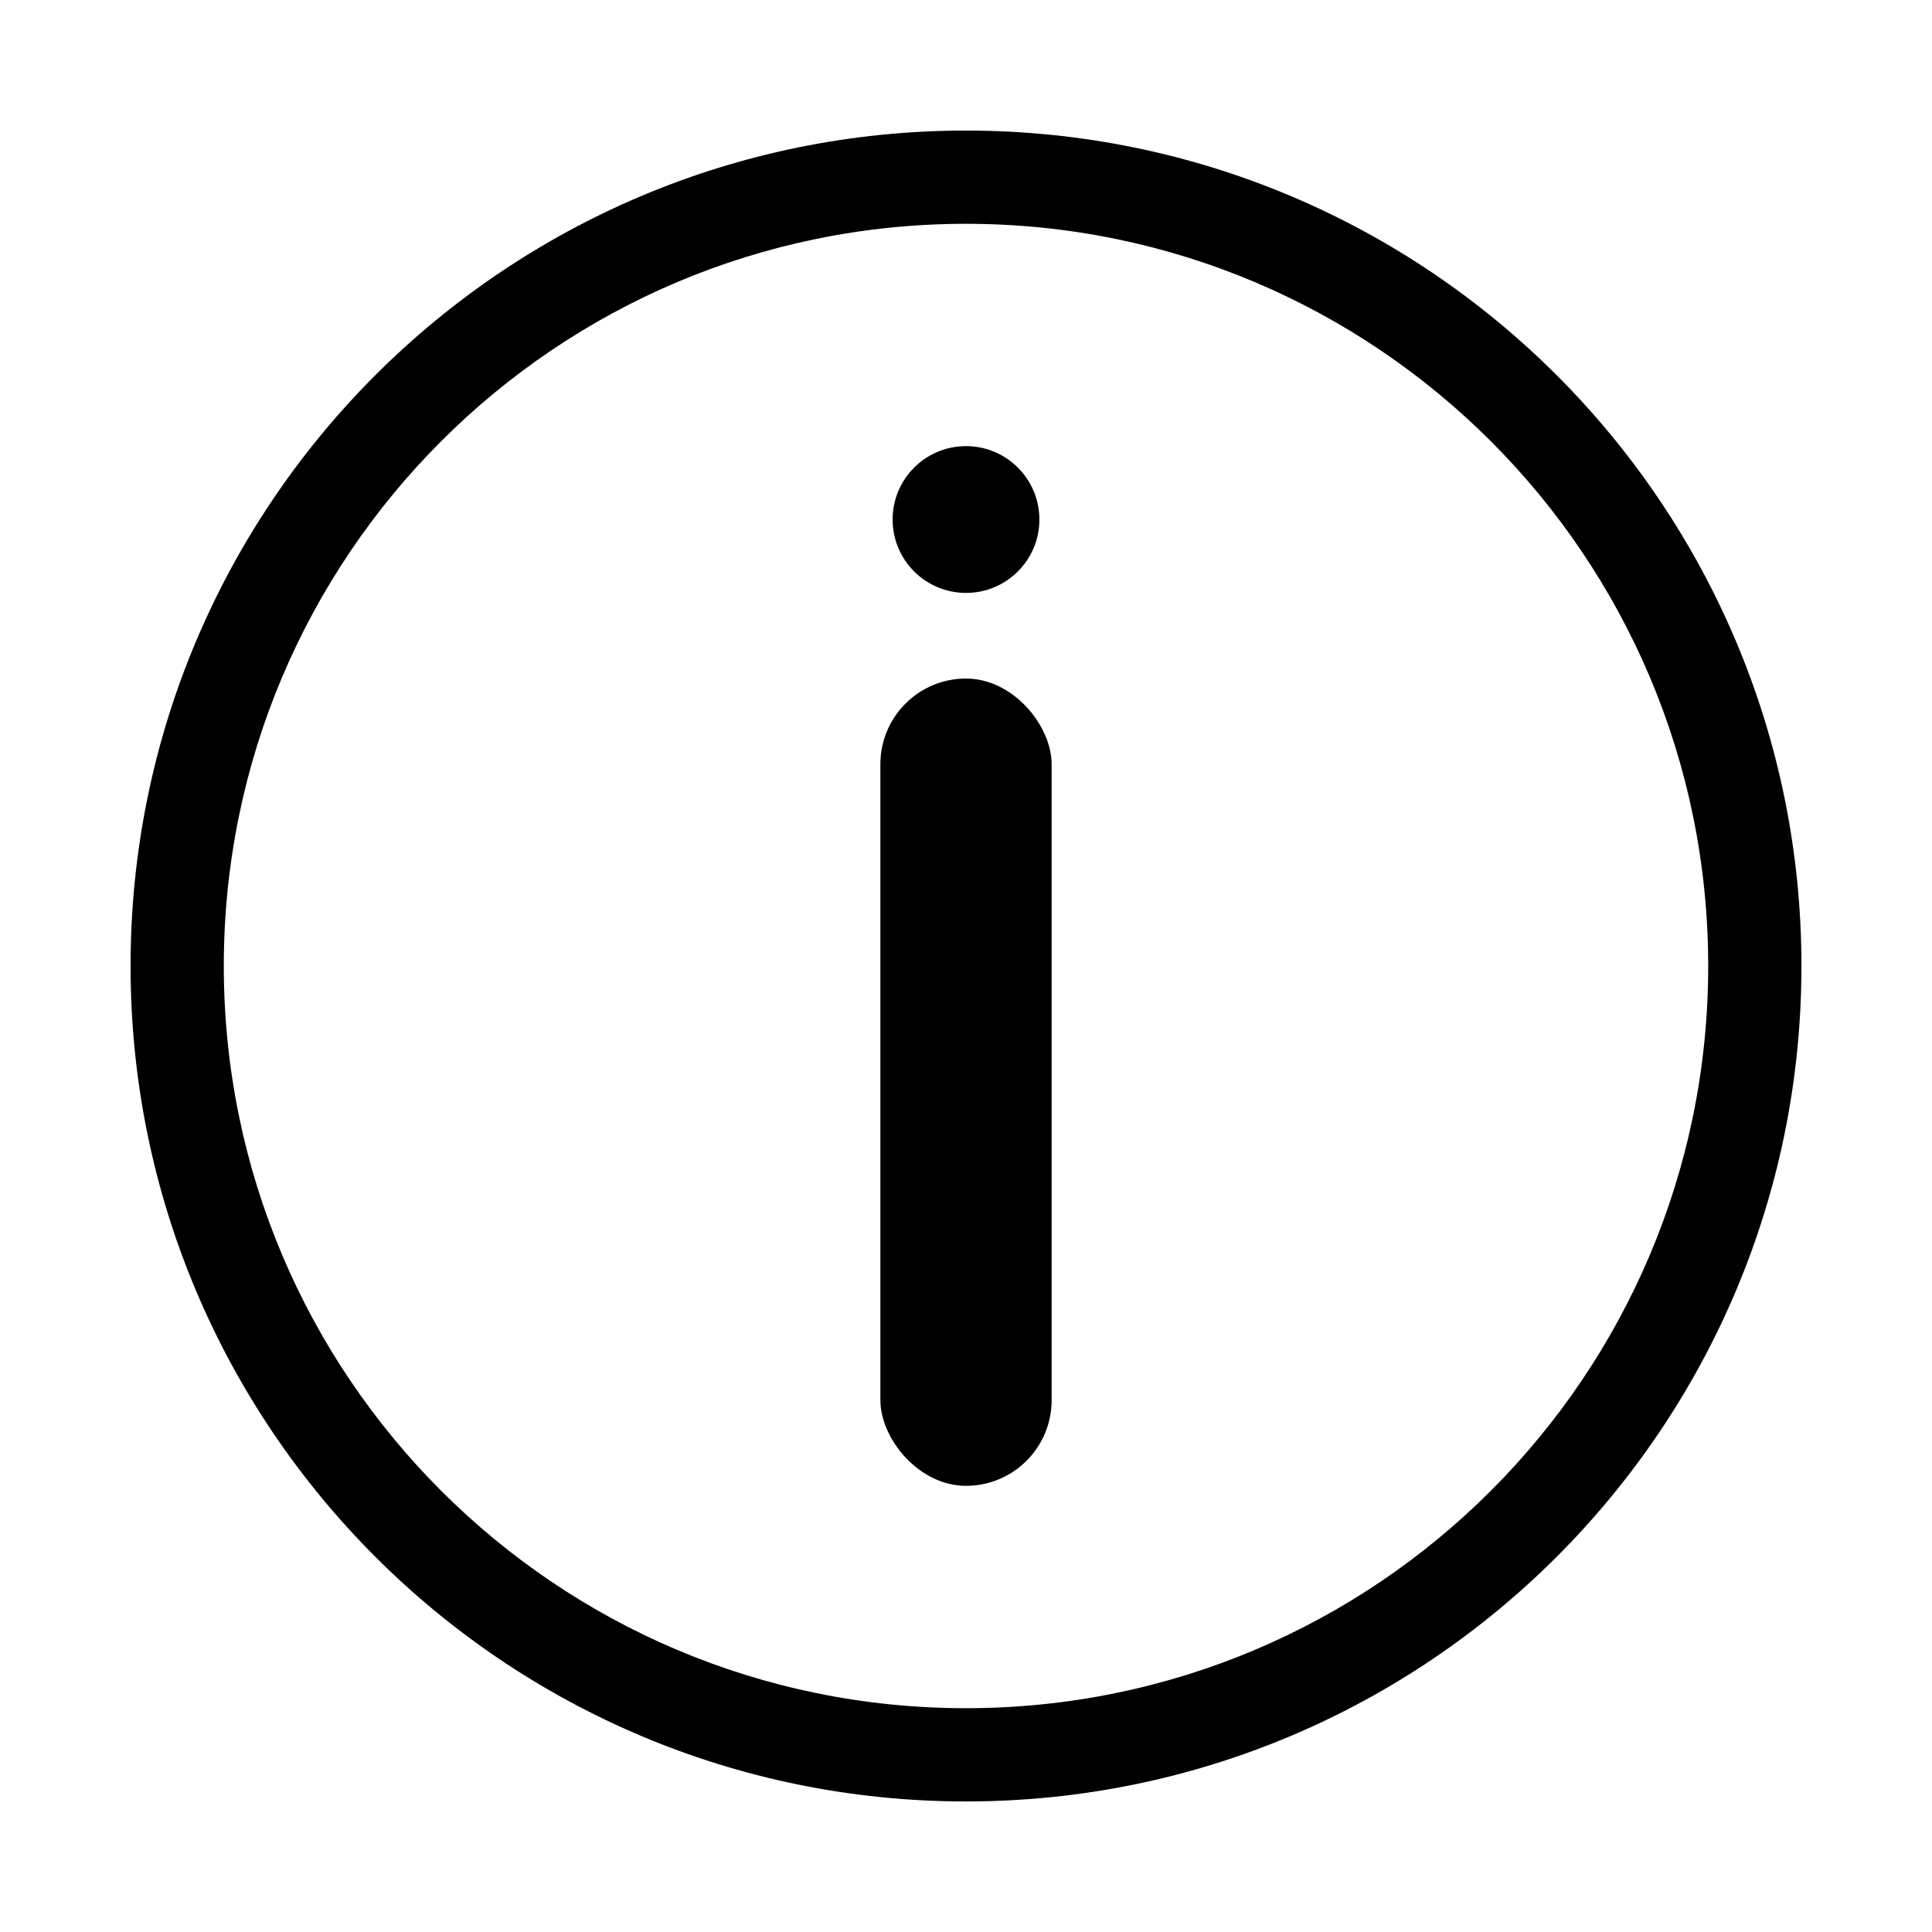
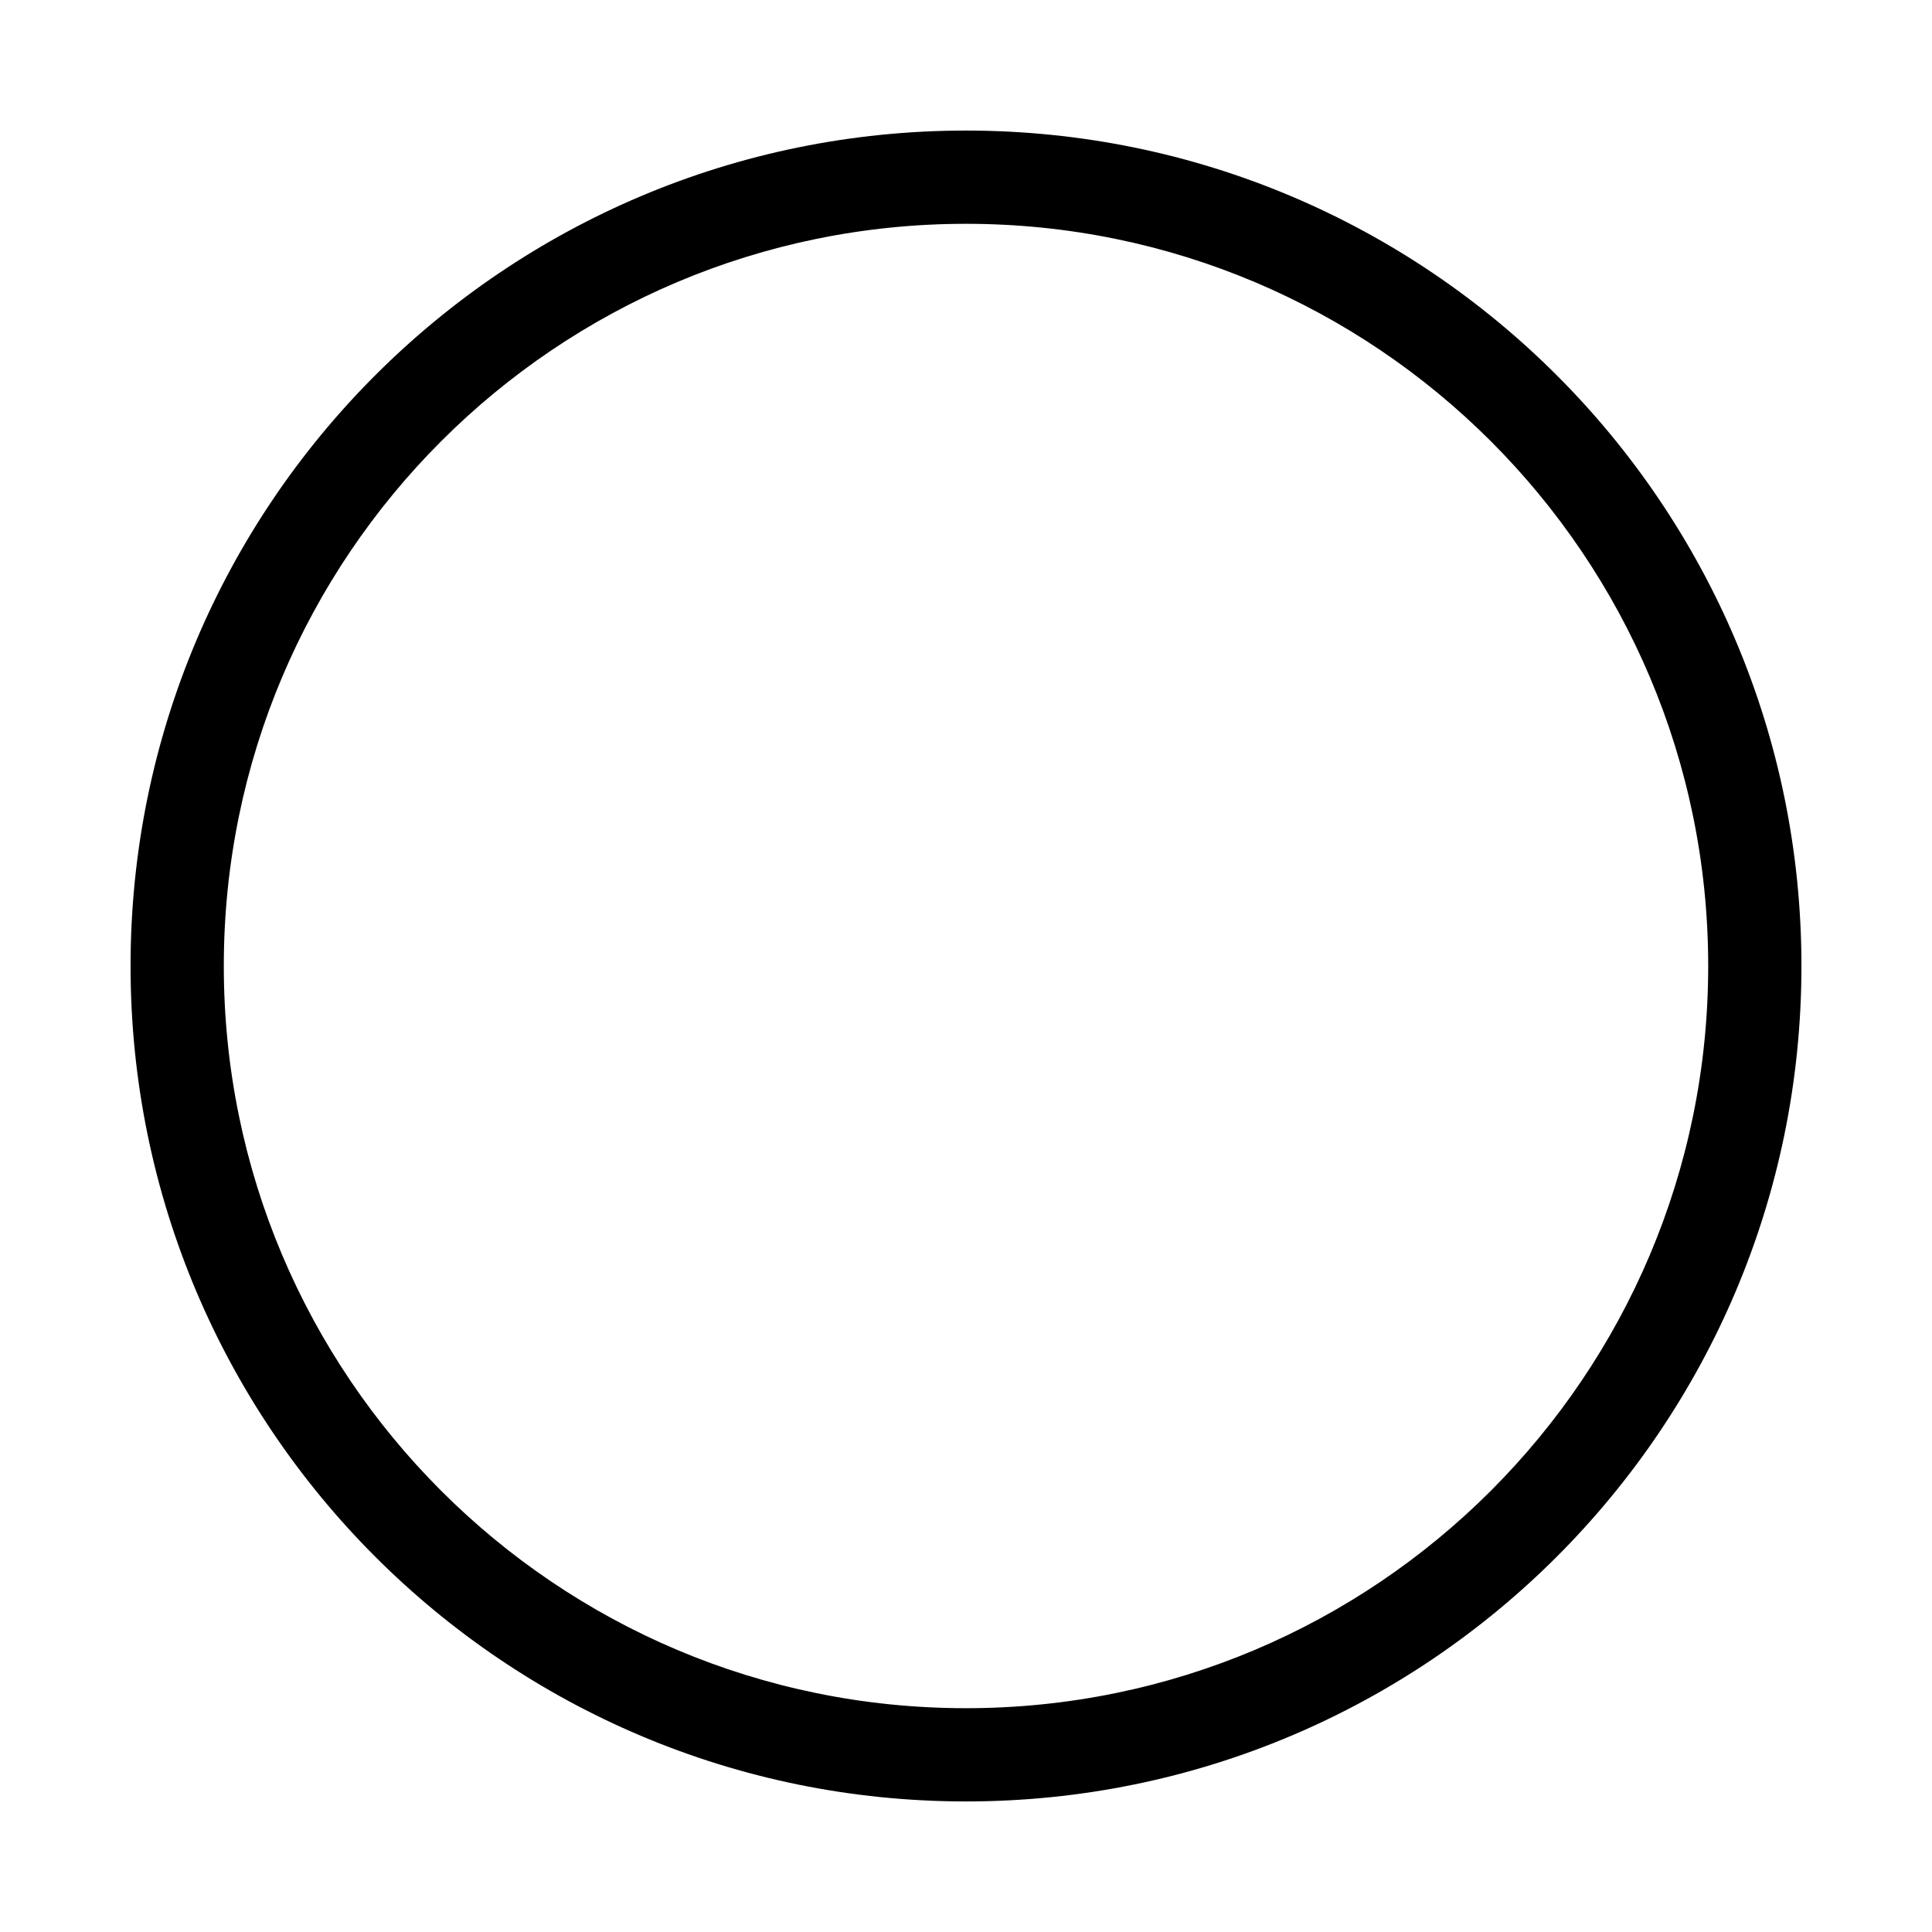
<svg xmlns="http://www.w3.org/2000/svg" fill="#000000" width="800px" height="800px" version="1.1" viewBox="144 144 512 512">
  <g fill-rule="evenodd">
    <path d="m400 178.6c122.28 0 221.4 99.125 221.4 221.4s-99.125 221.4-221.4 221.4-221.4-99.125-221.4-221.4 99.125-221.4 221.4-221.4zm0 24.711c108.63 0 196.69 88.062 196.69 196.69s-88.062 196.69-196.69 196.69-196.69-88.062-196.69-196.69 88.062-196.69 196.69-196.69z" />
-     <path d="m400 323.82c12.531 0 22.691 12.531 22.691 22.691v168.56c0 12.531-10.16 22.691-22.691 22.691s-22.691-12.531-22.691-22.691v-168.56c0-12.531 10.16-22.691 22.691-22.691z" />
-     <path d="m419.45 281.68c0 10.742-8.711 19.449-19.449 19.449-10.742 0-19.449-8.707-19.449-19.449 0-10.742 8.707-19.449 19.449-19.449 10.738 0 19.449 8.707 19.449 19.449" />
  </g>
</svg>